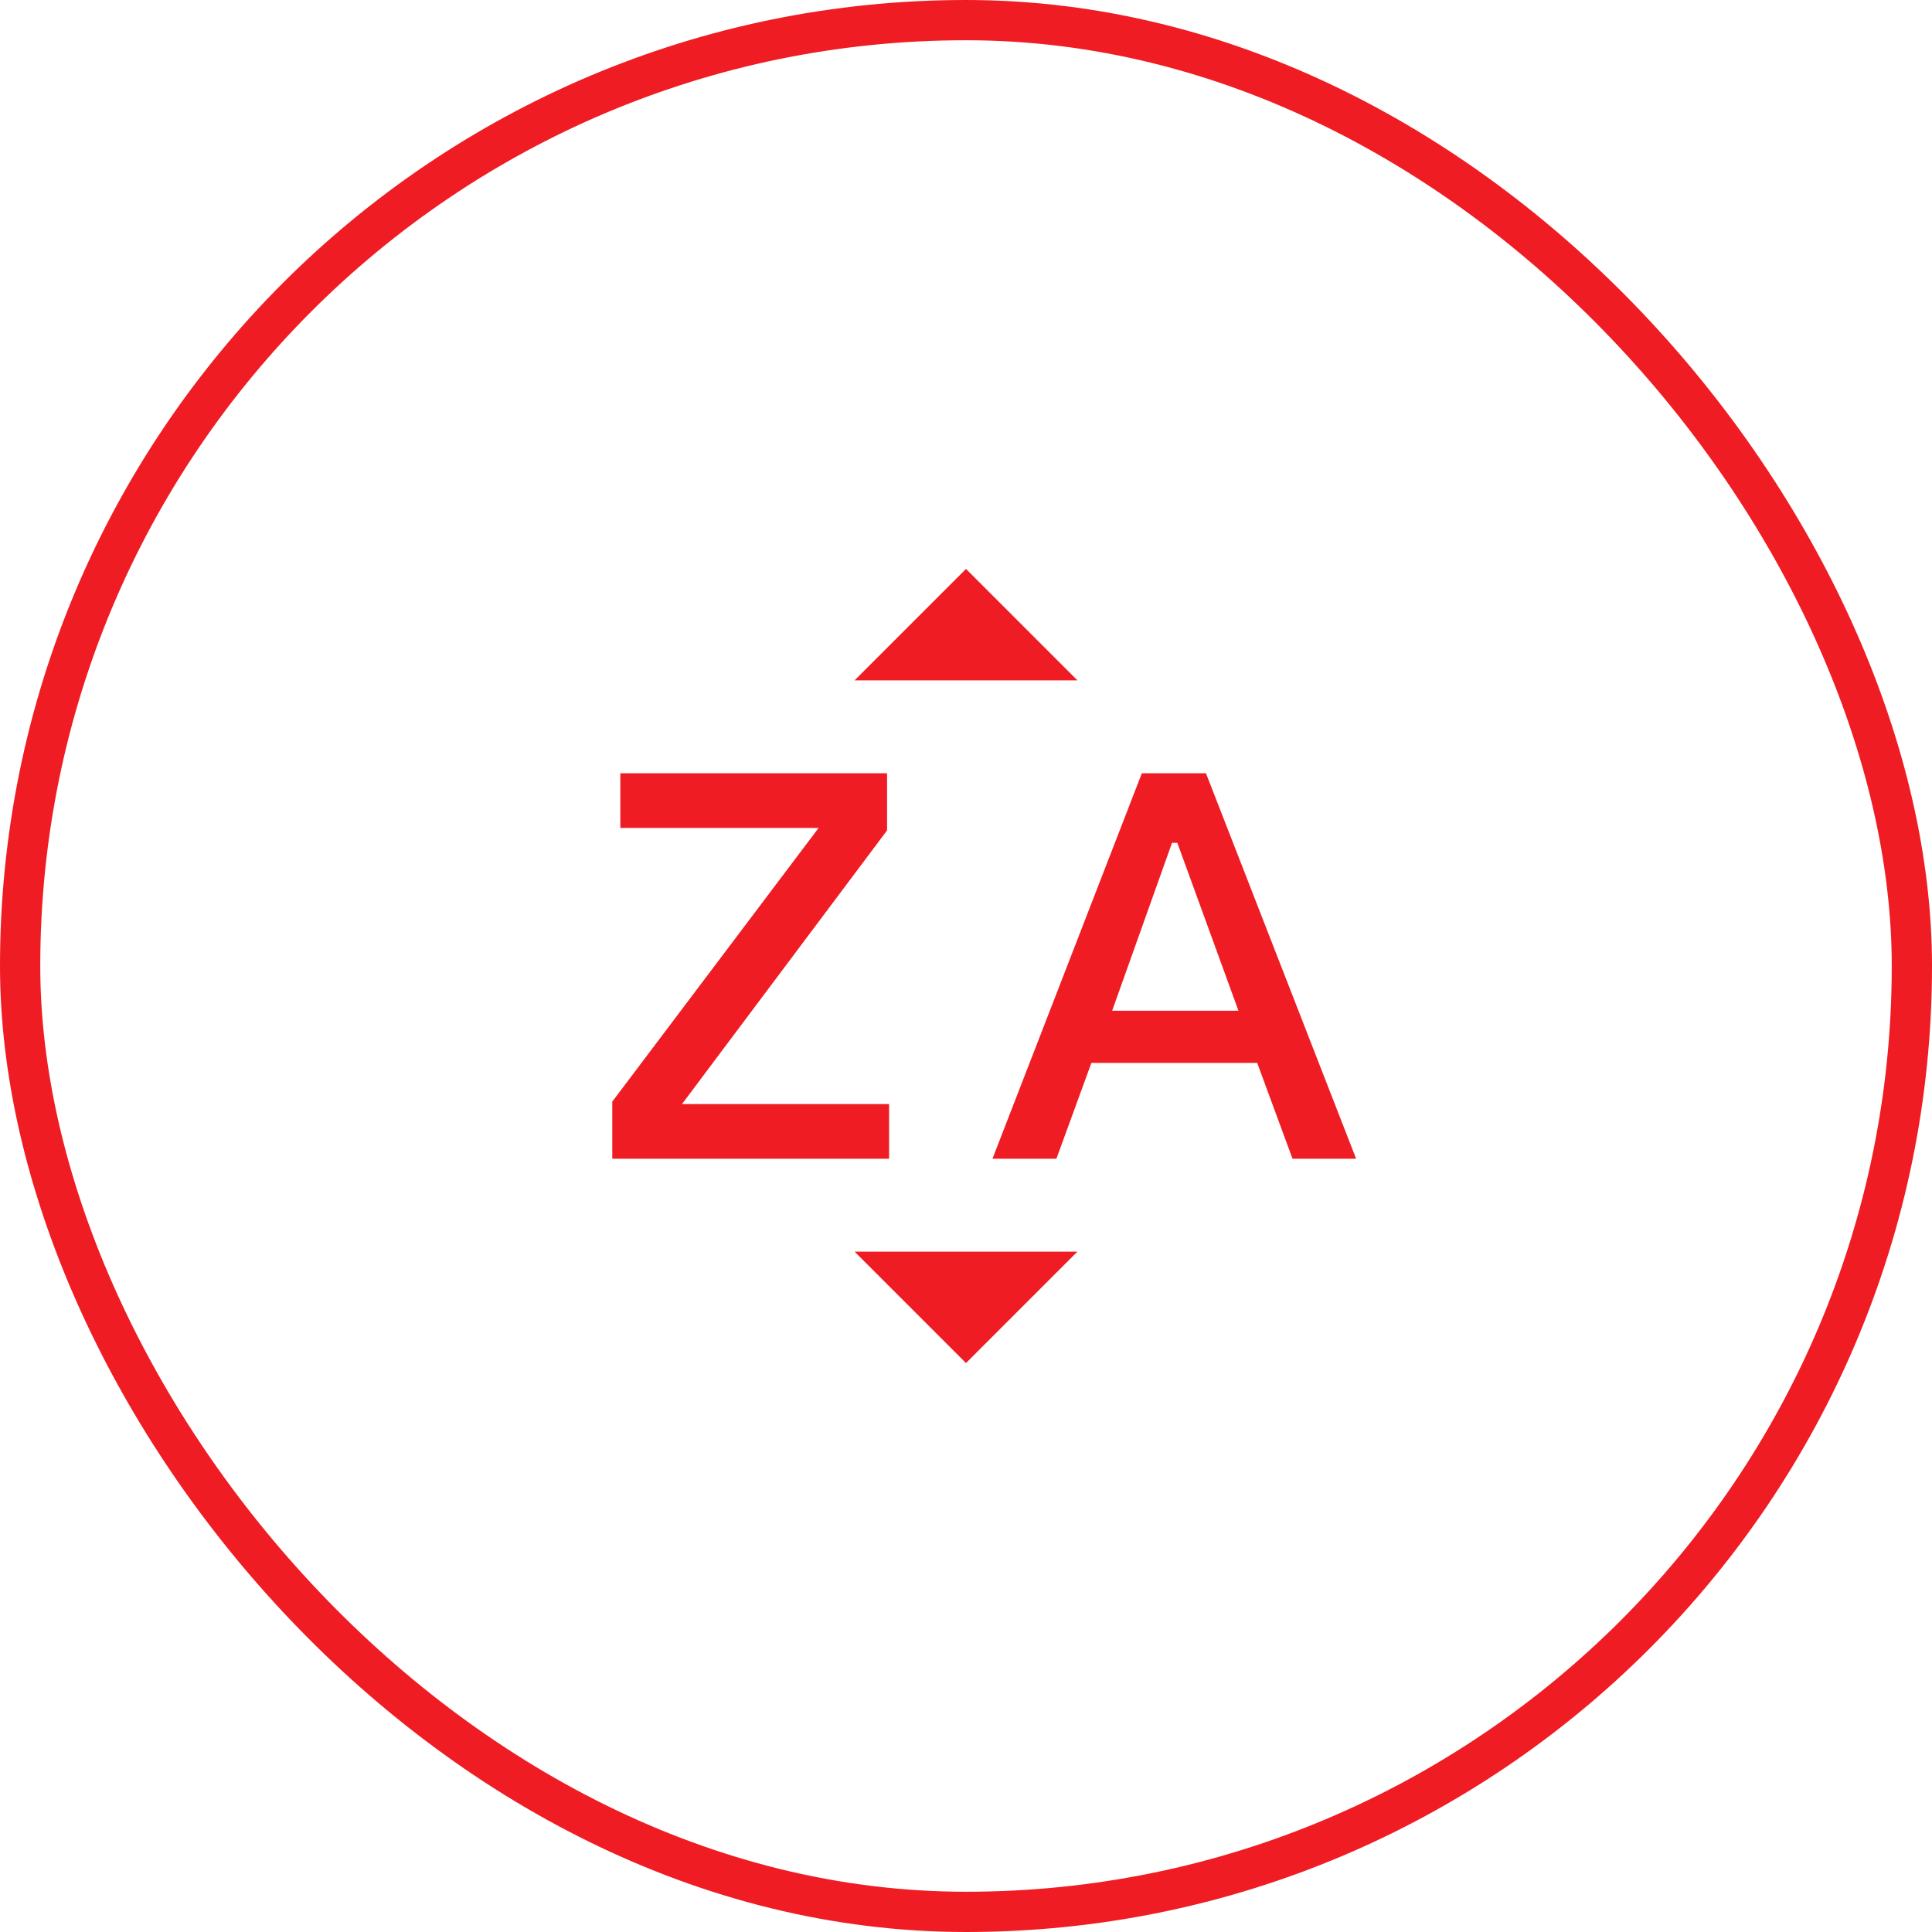
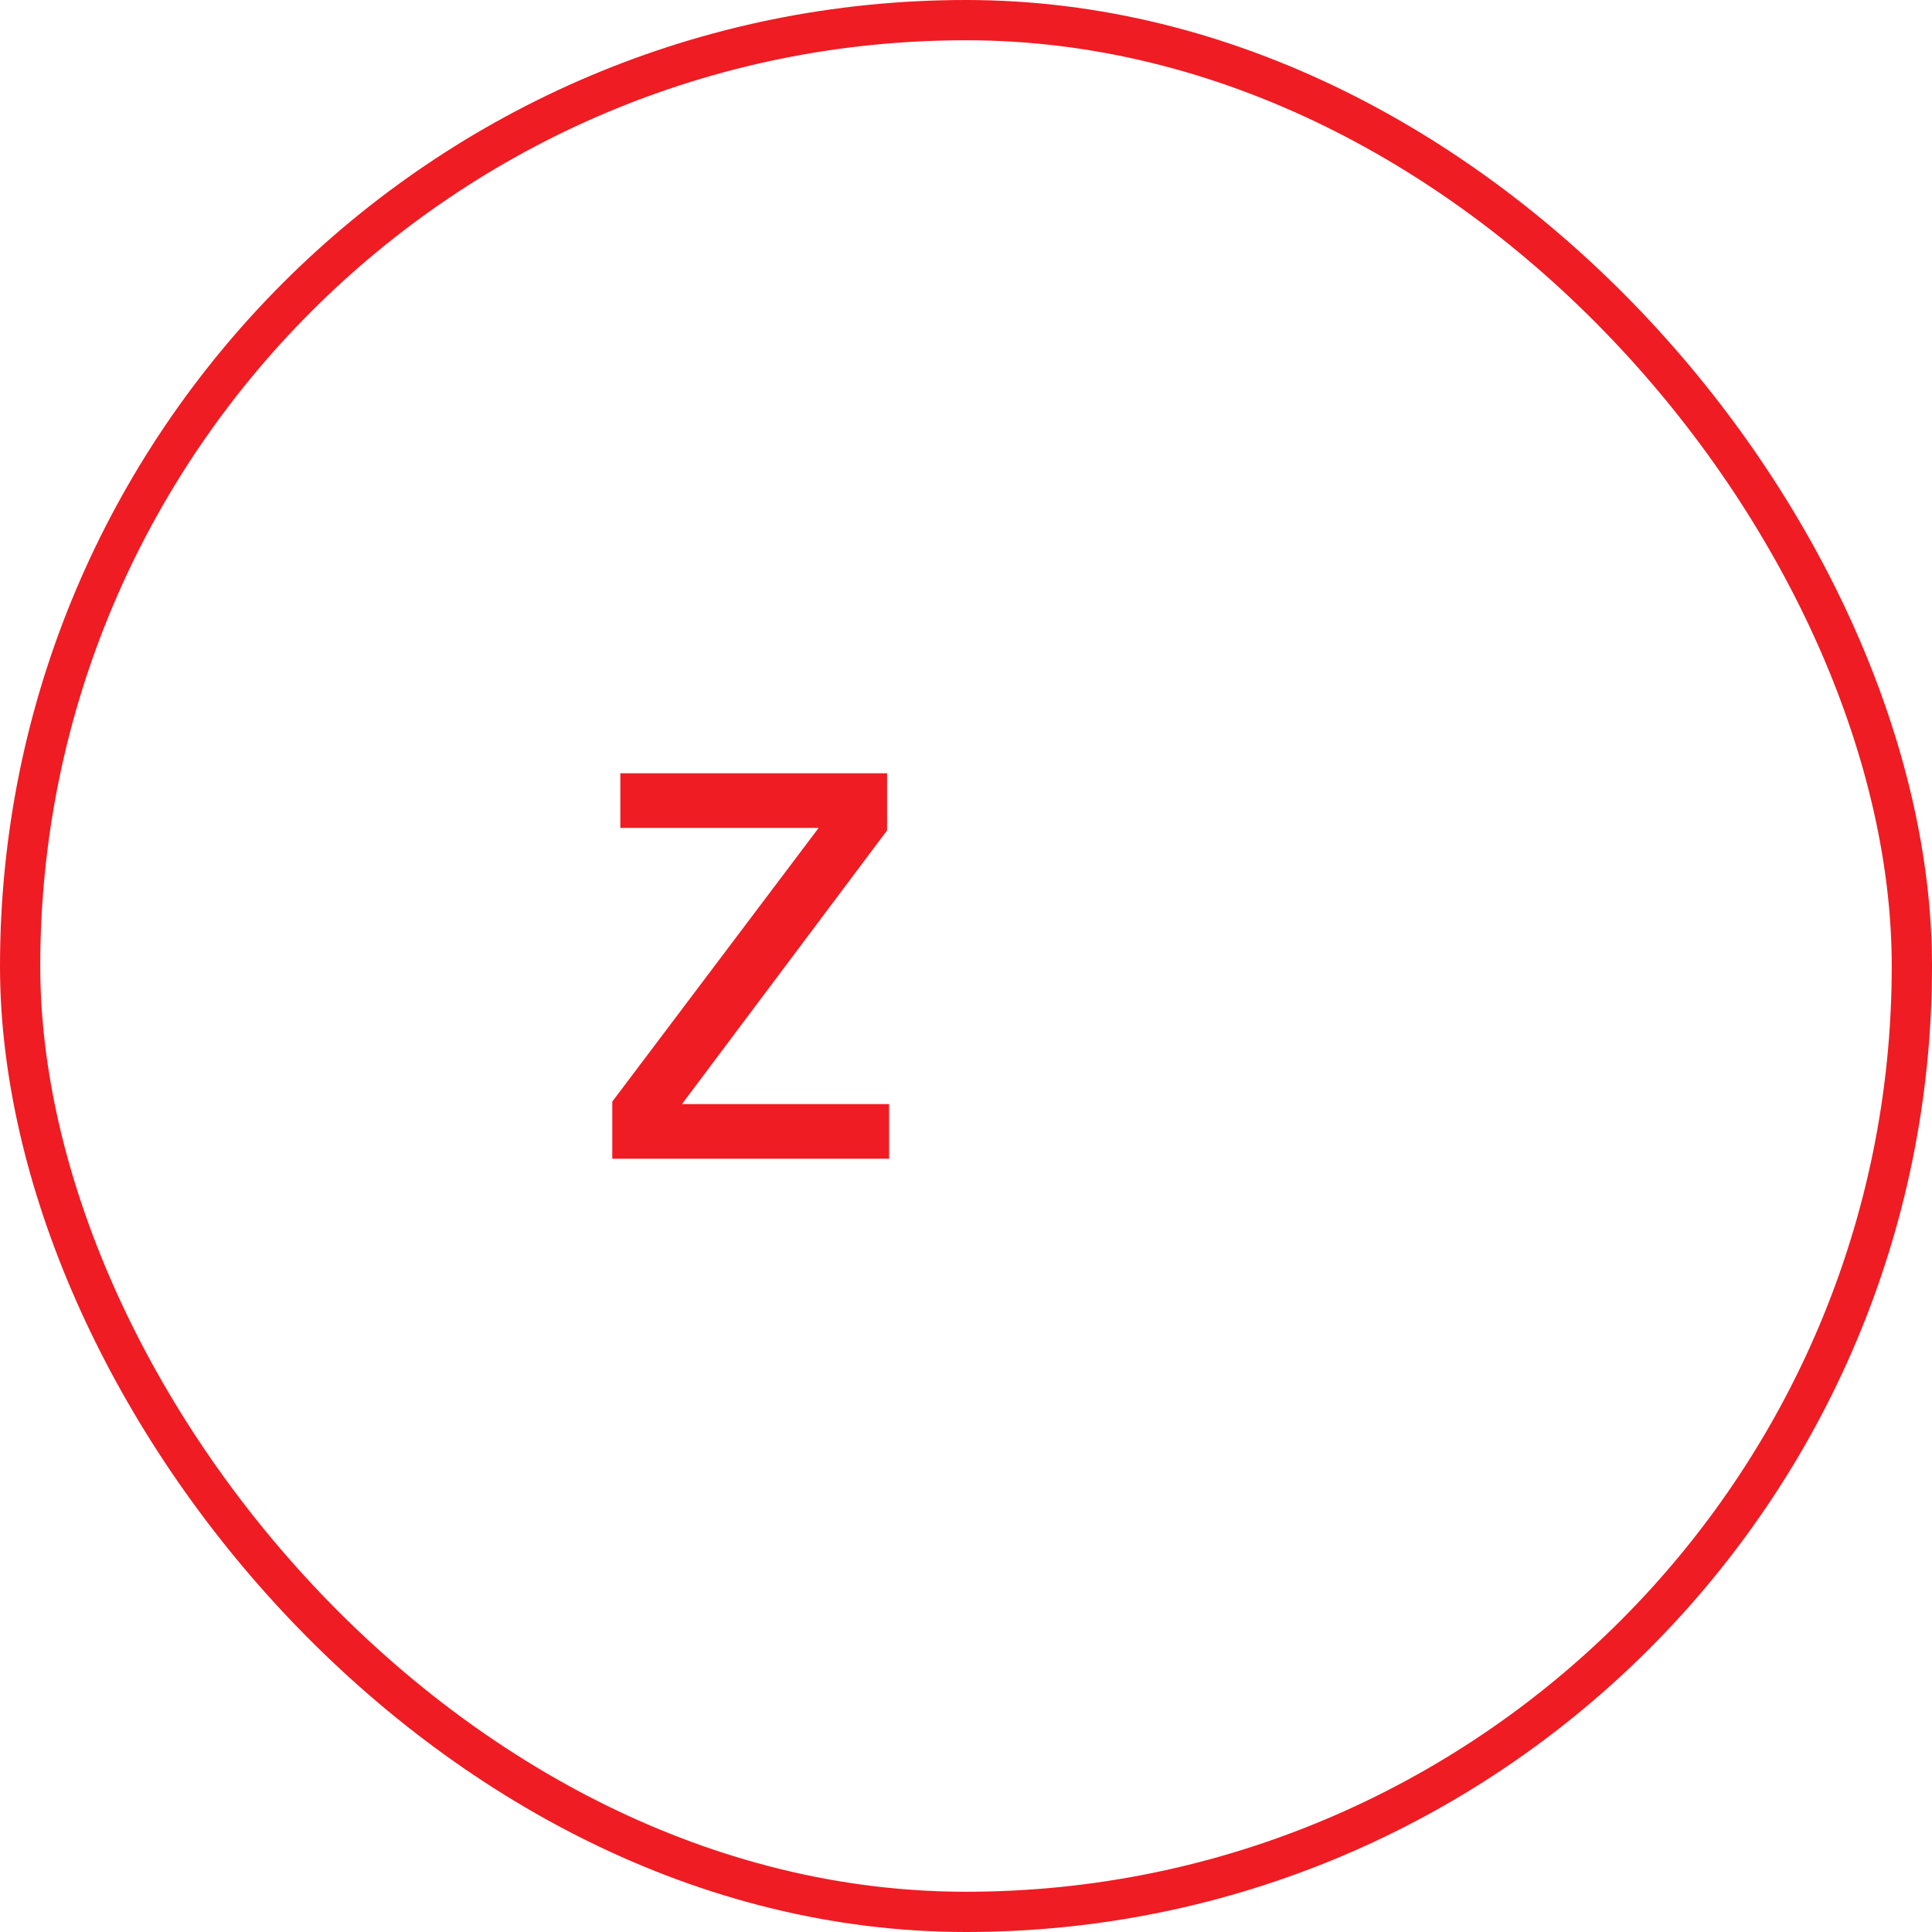
<svg xmlns="http://www.w3.org/2000/svg" width="48" height="48" viewBox="0 0 48 48" fill="none">
  <rect x="0.5" y="0.5" width="47" height="47" rx="23.5" stroke="#EF1C23" />
-   <path d="M33.692 28.788L29.962 19.212H28.369L24.658 28.788H26.246L27.115 26.408H31.235L32.112 28.788H33.692ZM30.769 25.111H27.631L29.119 20.939H29.25L30.769 25.111ZM26.769 16.904L24 14.135L21.231 16.904H26.769ZM24 33.865L26.769 31.096H21.231L24 33.865Z" fill="#EF1C23" />
  <path d="M15.212 27.369V28.788H22.089V27.431H16.943L22.039 20.631V19.211H15.412V20.569H20.339L15.212 27.369Z" fill="#EF1C23" />
</svg>